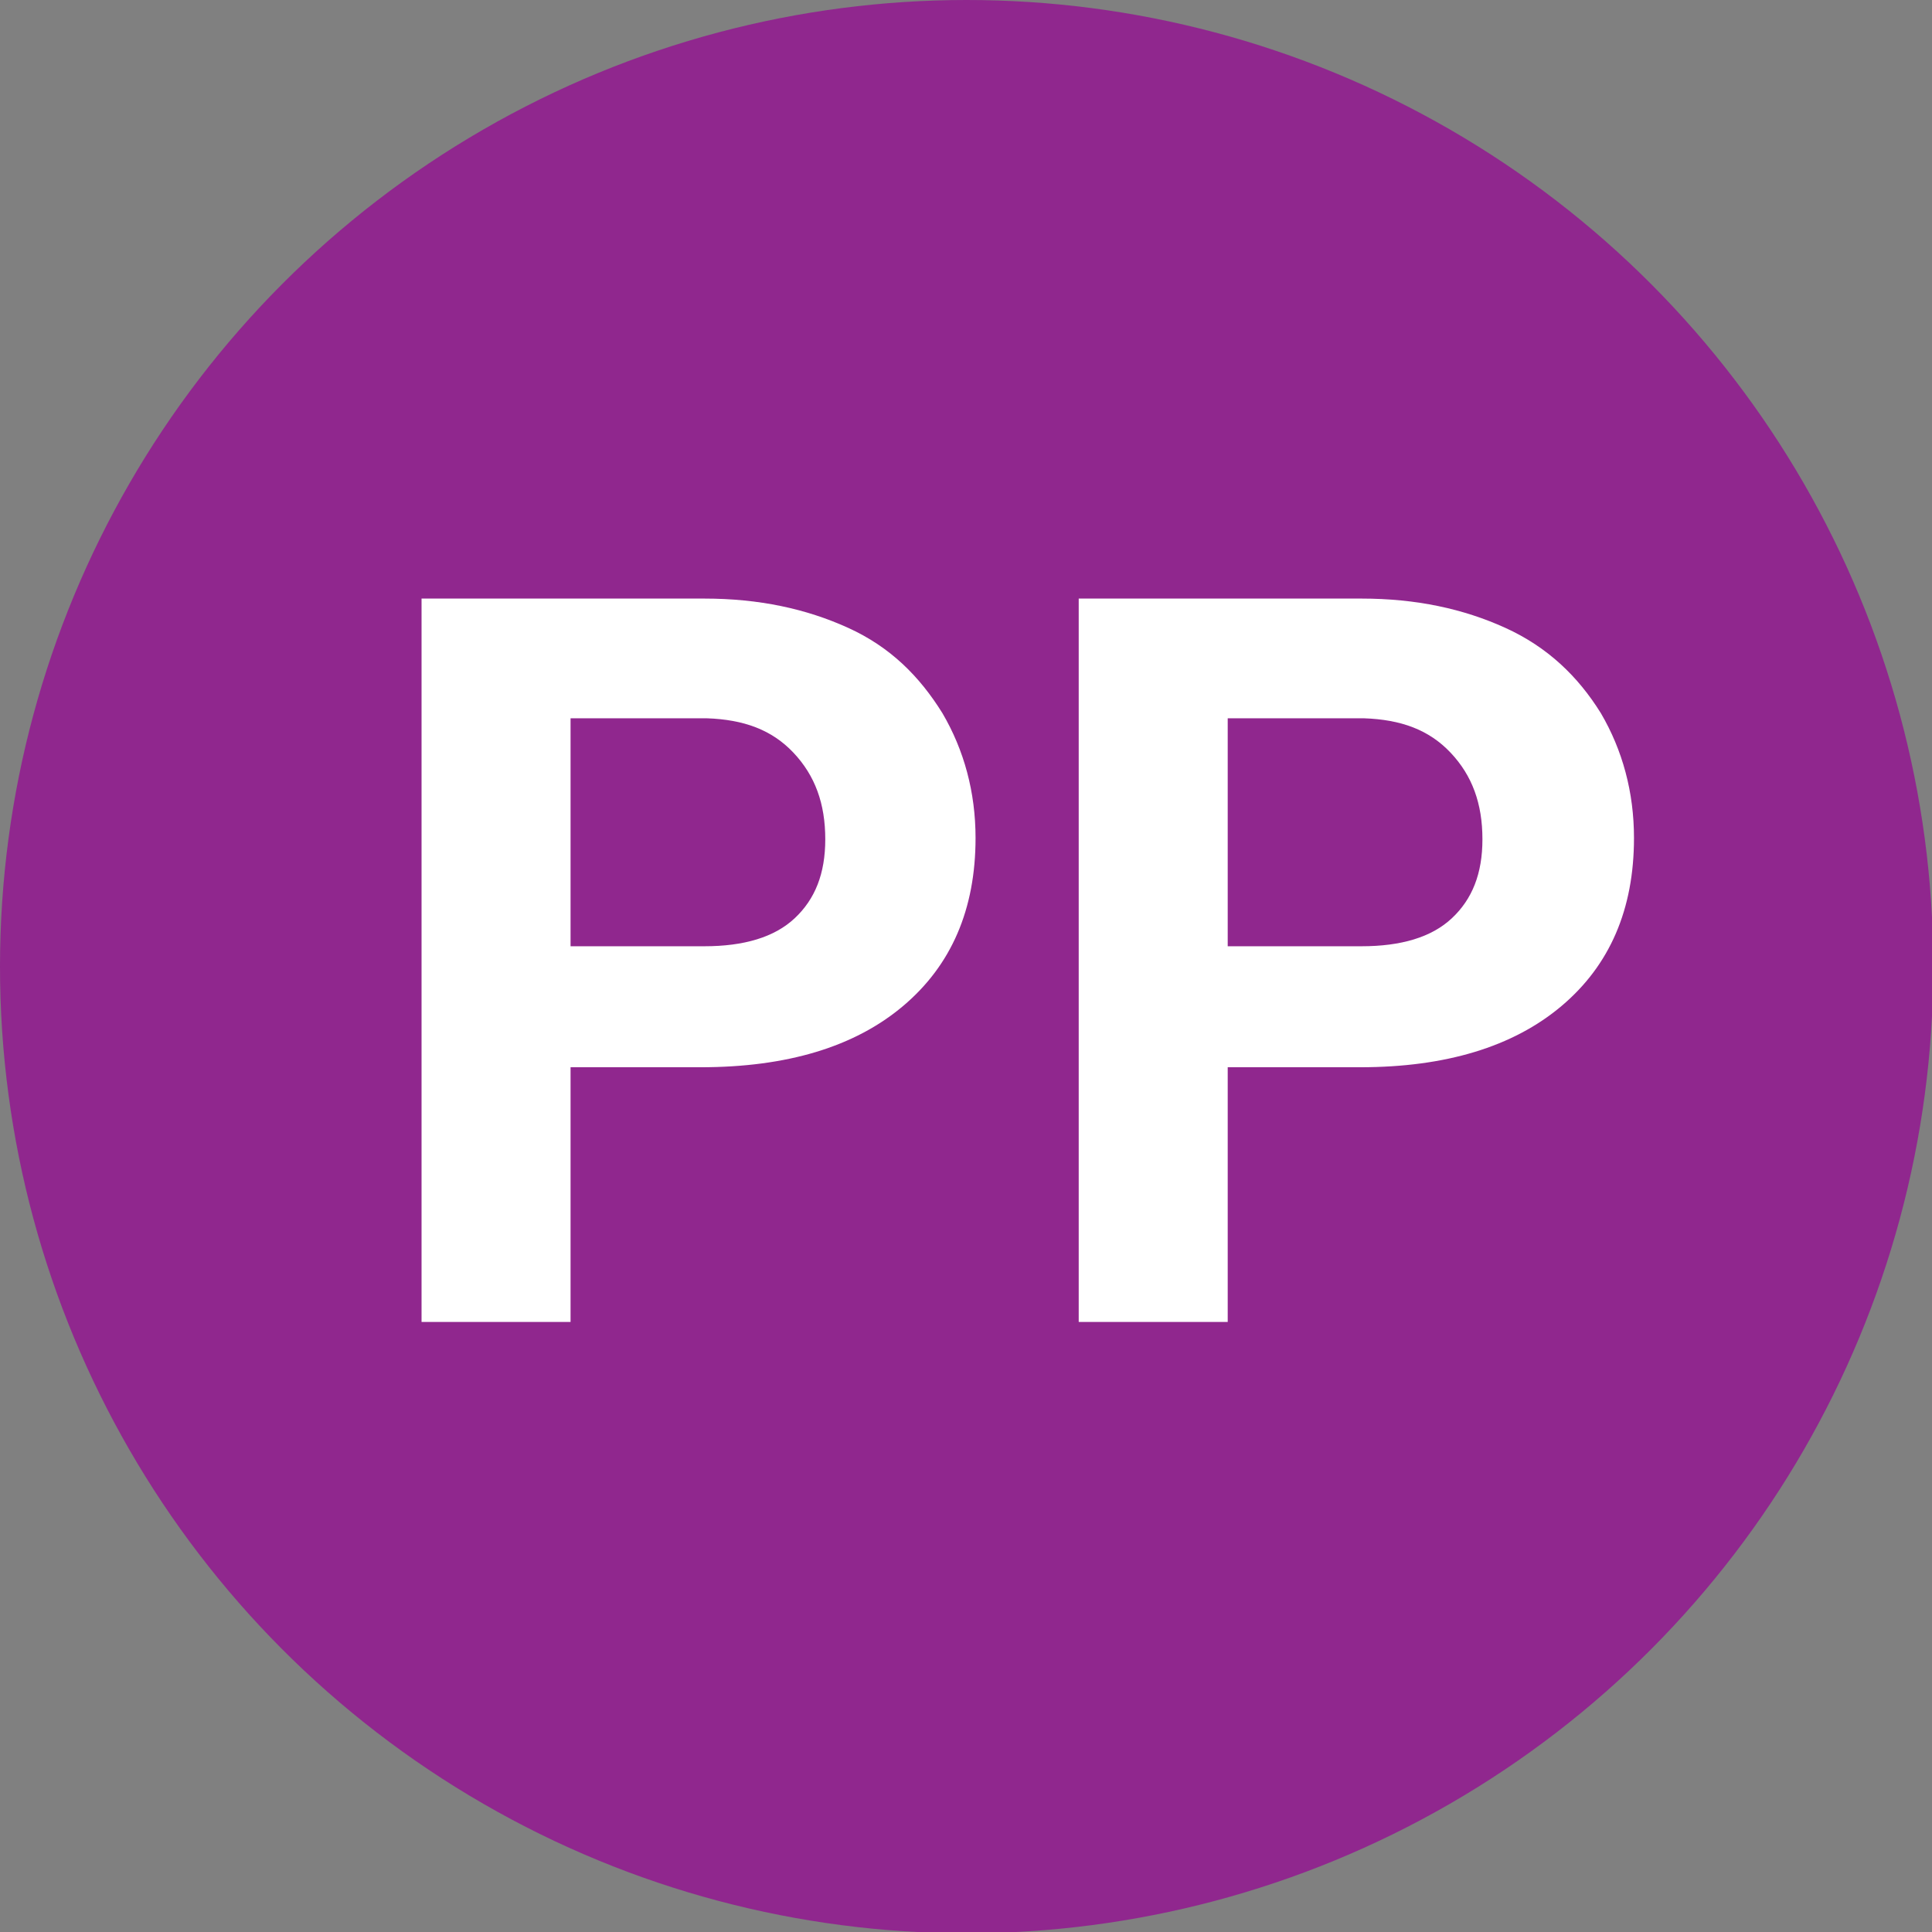
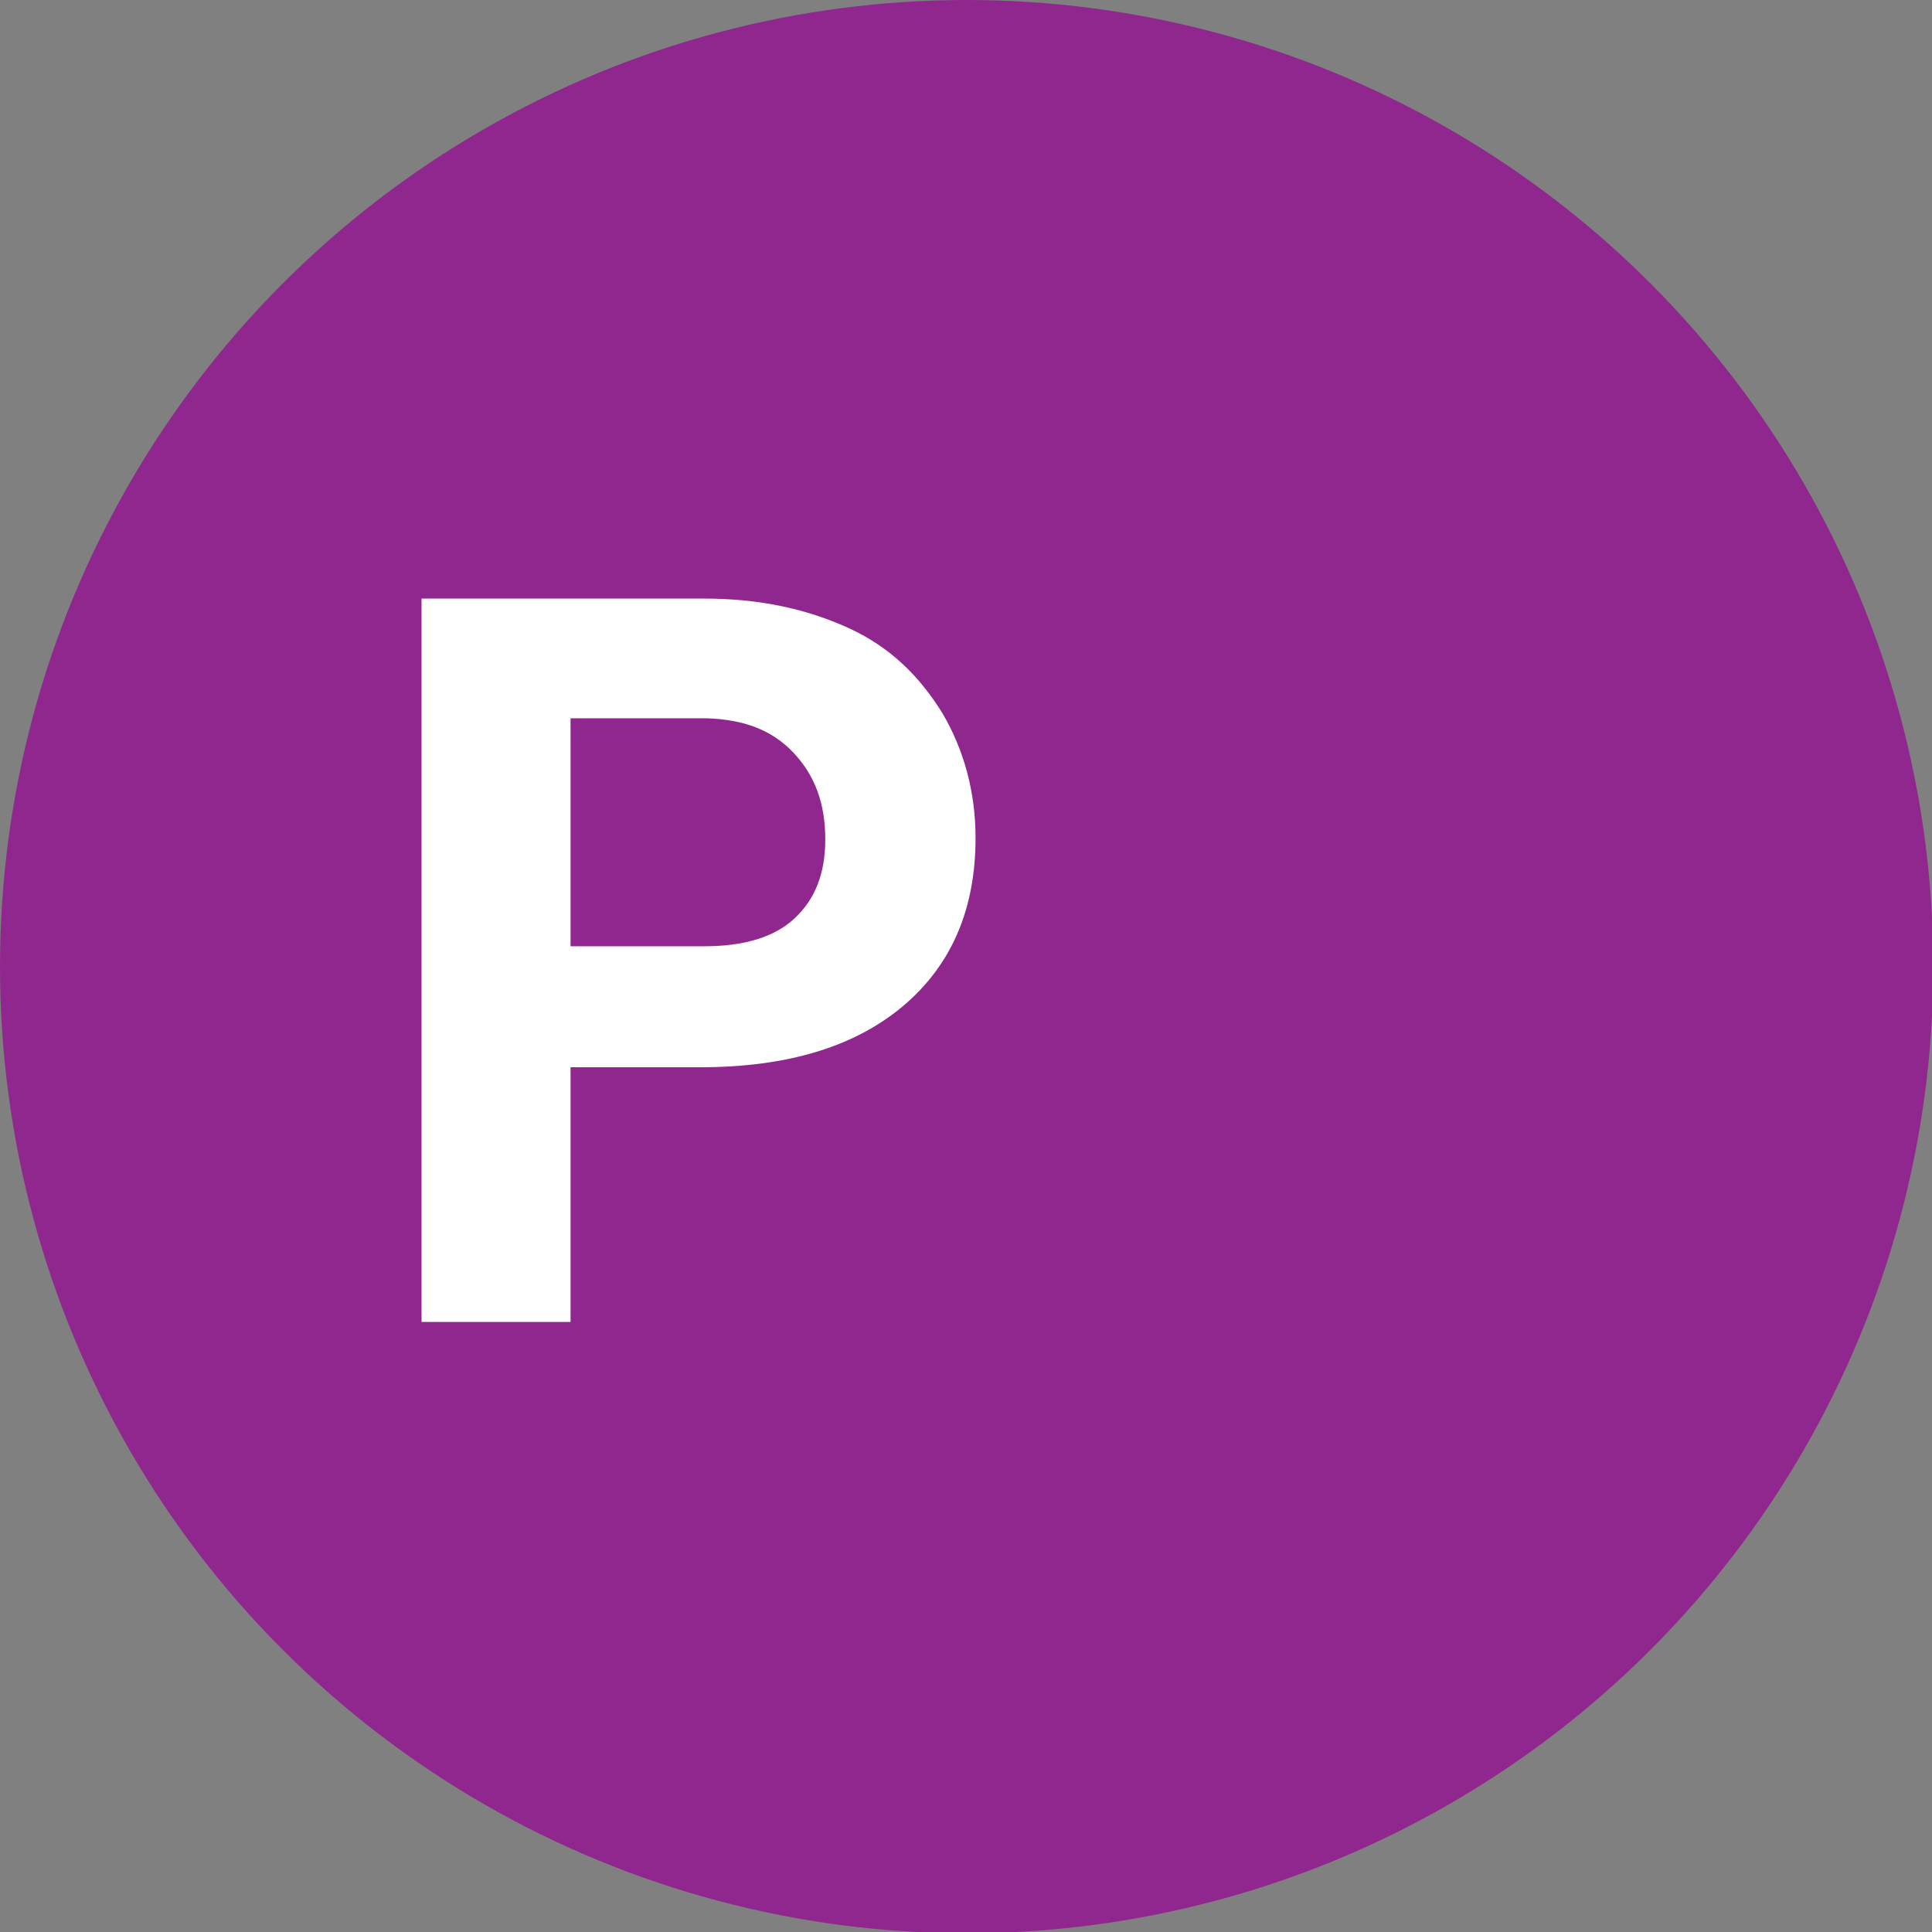
<svg xmlns="http://www.w3.org/2000/svg" version="1.1" id="Layer_1" x="0px" y="0px" viewBox="0 0 15.17 15.17" style="enable-background:new 0 0 15.17 15.17;" xml:space="preserve">
  <rect x="0" y="0" width="15.17" height="15.17" fill="#808080" stroke="none" />
  <style type="text/css">
	.st0{fill:#90278E;}
	.st1{fill:#FFFFFF;}
</style>
  <circle class="st0" cx="7.59" cy="7.59" r="7.59" />
  <g>
    <path class="st1" d="M4.48,8.38v2H3.31V4.7h2.22c0.43,0,0.8,0.08,1.13,0.23S7.22,5.31,7.4,5.6c0.17,0.29,0.26,0.62,0.26,0.98   c0,0.56-0.19,1-0.57,1.32C6.71,8.22,6.18,8.38,5.5,8.38H4.48z M4.48,7.43h1.05c0.31,0,0.55-0.07,0.71-0.22   C6.4,7.06,6.48,6.86,6.48,6.59c0-0.28-0.08-0.5-0.25-0.68S5.84,5.65,5.55,5.64H4.48V7.43z" />
-     <path class="st1" d="M9.64,8.38v2H8.47V4.7h2.22c0.43,0,0.8,0.08,1.13,0.23s0.57,0.38,0.75,0.67c0.17,0.29,0.26,0.62,0.26,0.98   c0,0.56-0.19,1-0.57,1.32c-0.38,0.32-0.91,0.48-1.58,0.48H9.64z M9.64,7.43h1.05c0.31,0,0.55-0.07,0.71-0.22   c0.16-0.15,0.24-0.35,0.24-0.62c0-0.28-0.08-0.5-0.25-0.68S11,5.65,10.71,5.64H9.64V7.43z" />
  </g>
</svg>